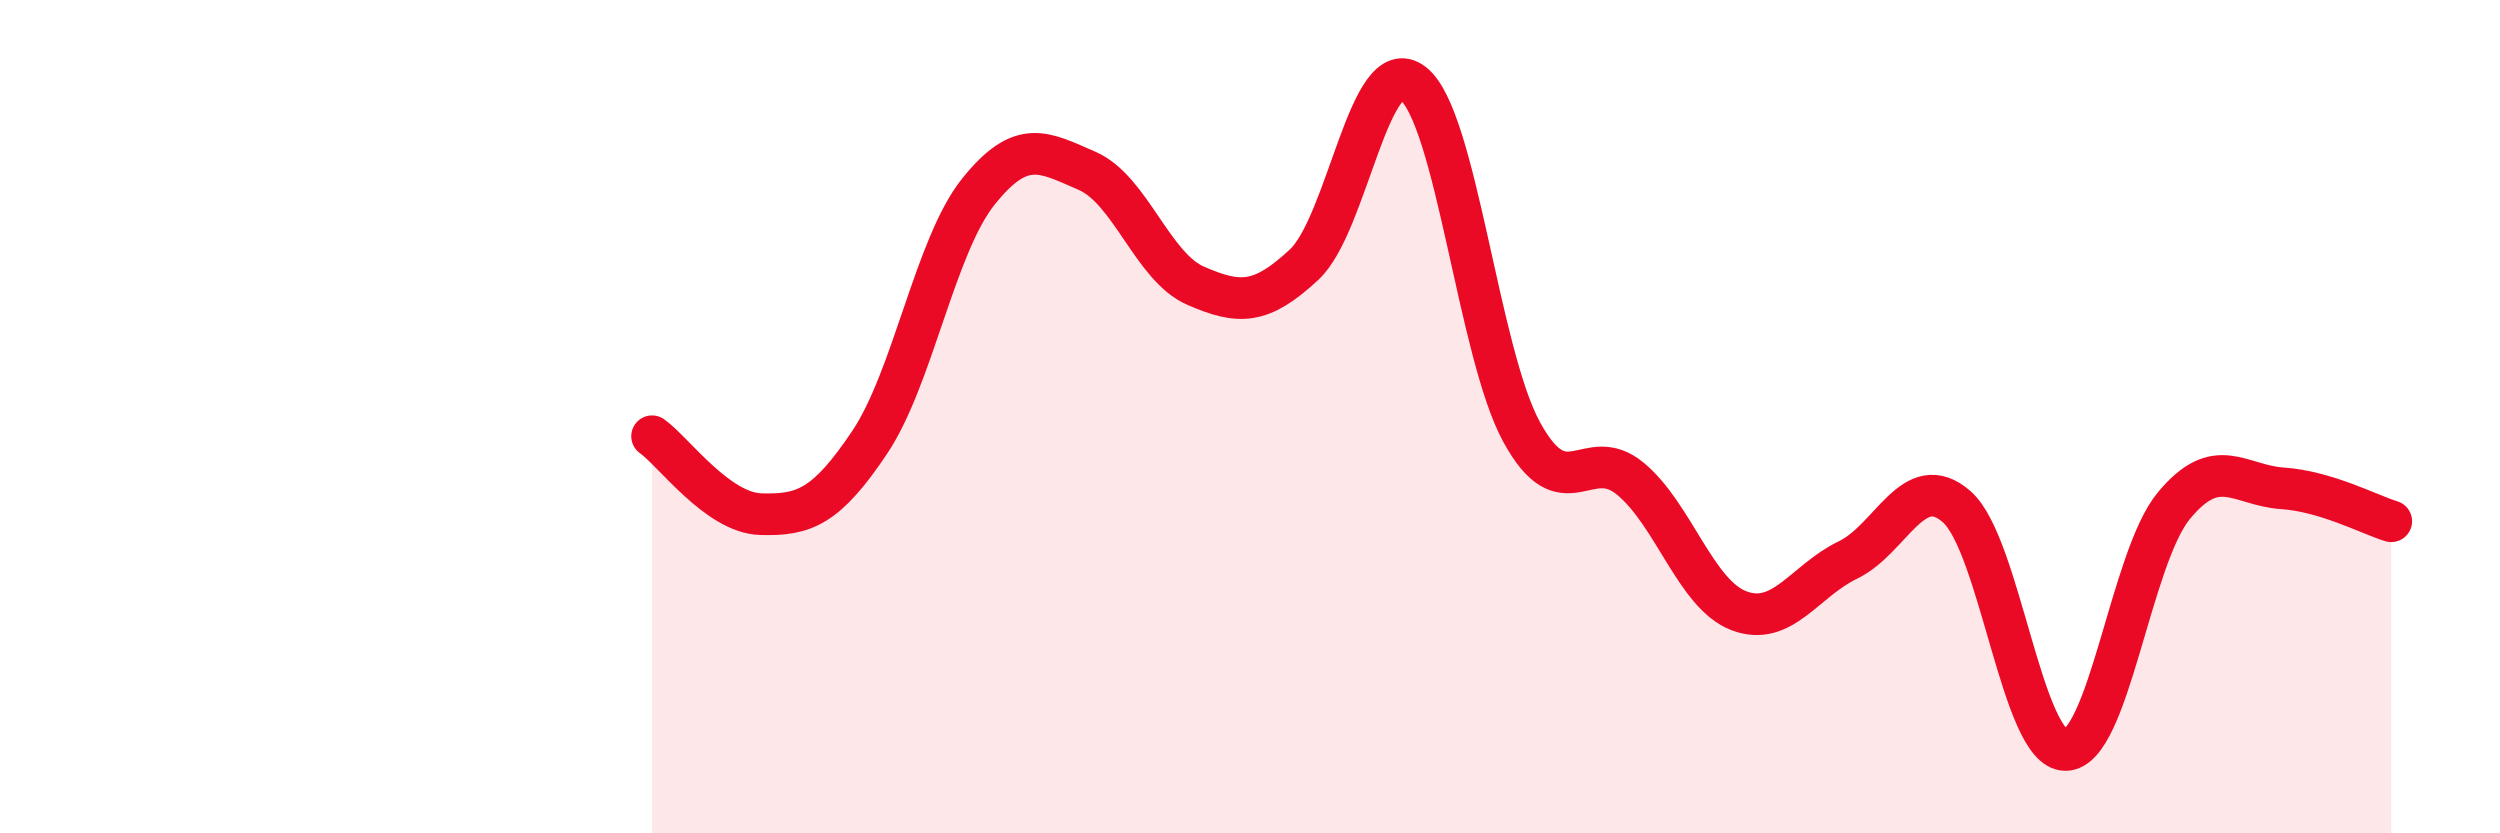
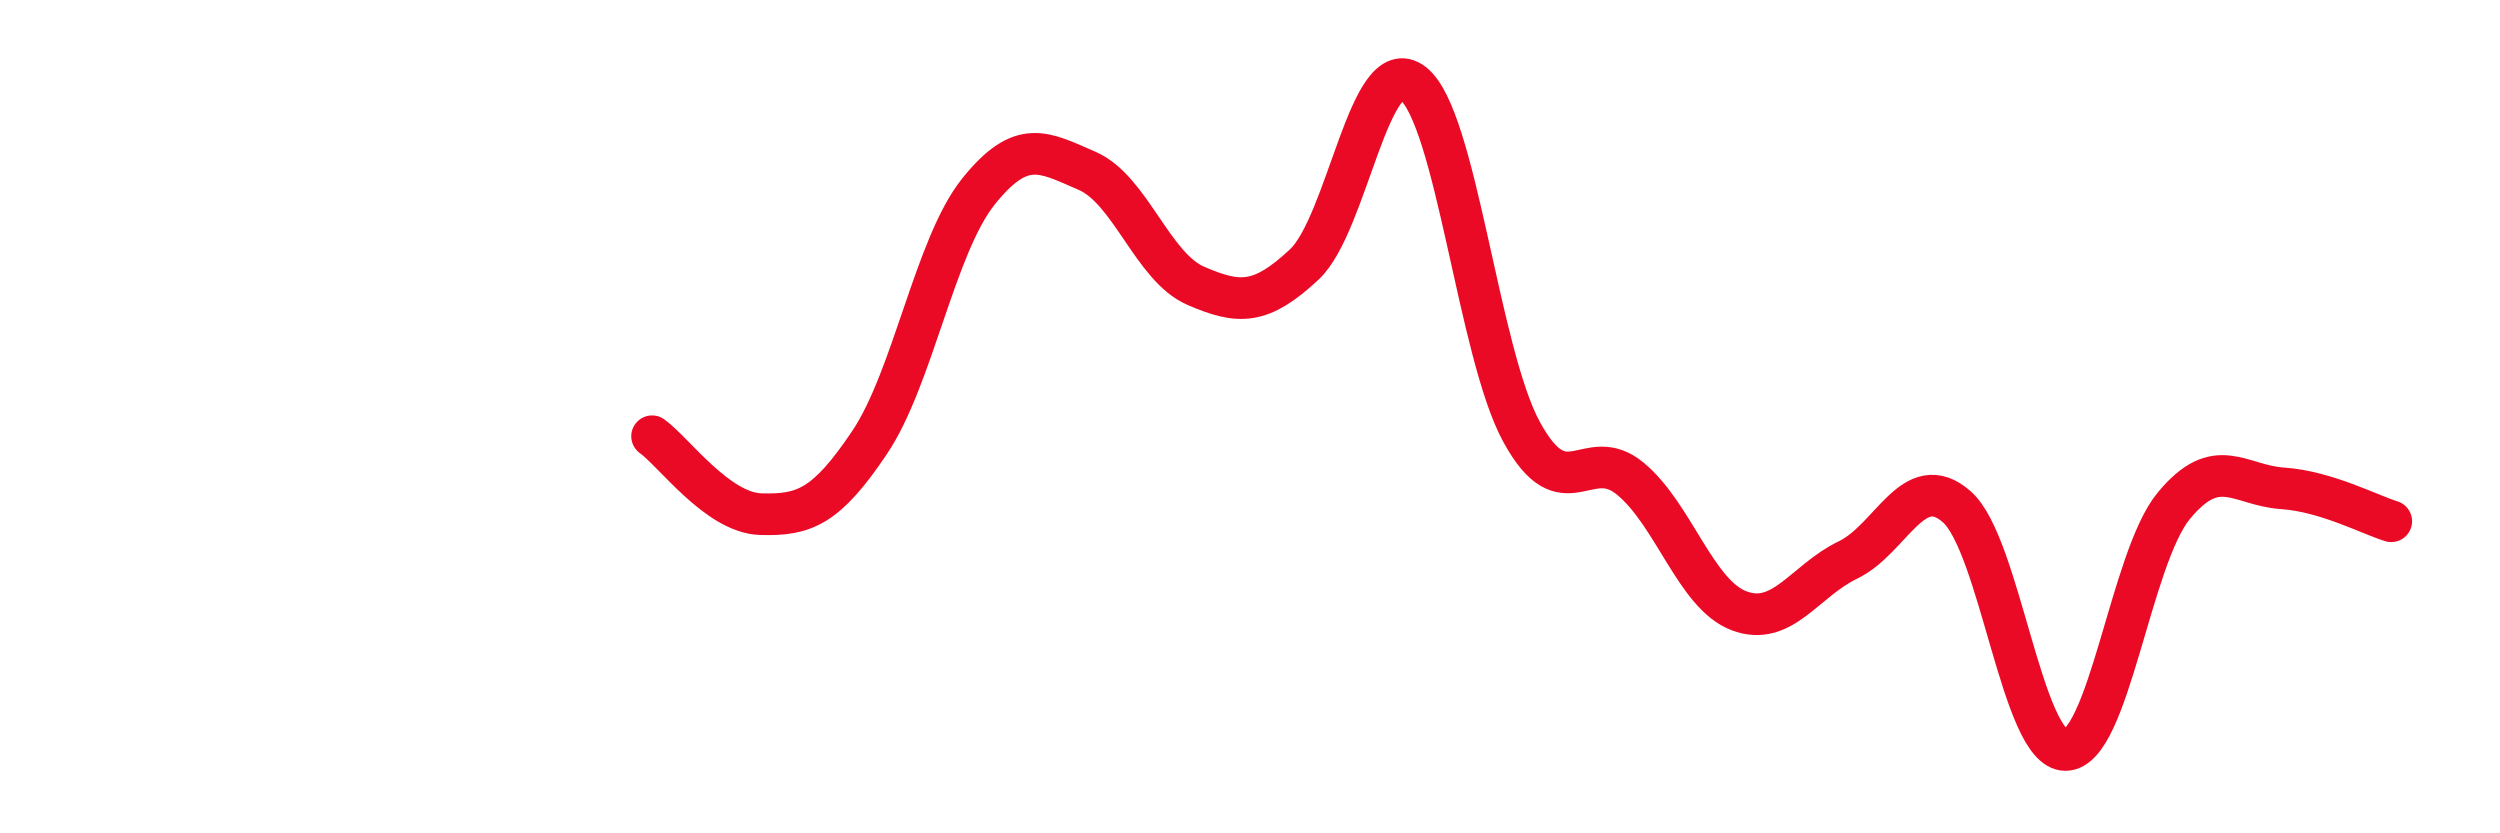
<svg xmlns="http://www.w3.org/2000/svg" width="60" height="20" viewBox="0 0 60 20">
-   <path d="M 15.65,10.47 C 16.17,10.84 17.22,12.31 18.26,12.34 C 19.3,12.37 19.83,12.17 20.87,10.62 C 21.91,9.07 22.44,5.9 23.48,4.6 C 24.52,3.3 25.05,3.65 26.09,4.1 C 27.13,4.55 27.66,6.41 28.7,6.86 C 29.74,7.31 30.26,7.32 31.3,6.35 C 32.34,5.38 32.87,1.2 33.91,2 C 34.95,2.8 35.48,8.47 36.52,10.37 C 37.56,12.27 38.09,10.63 39.13,11.49 C 40.17,12.35 40.7,14.27 41.74,14.66 C 42.78,15.05 43.31,13.94 44.35,13.44 C 45.39,12.94 45.92,11.25 46.96,12.16 C 48,13.07 48.53,18 49.57,18 C 50.61,18 51.13,13.4 52.17,12.14 C 53.21,10.88 53.74,11.65 54.78,11.72 C 55.82,11.79 56.87,12.35 57.39,12.51L57.39 20L15.65 20Z" fill="#EB0A25" opacity="0.1" stroke-linecap="round" stroke-linejoin="round" />
  <path d="M 15.65,10.47 C 16.17,10.84 17.22,12.31 18.26,12.34 C 19.3,12.37 19.83,12.17 20.87,10.62 C 21.91,9.07 22.44,5.9 23.48,4.6 C 24.52,3.3 25.05,3.65 26.09,4.1 C 27.13,4.55 27.66,6.41 28.7,6.86 C 29.74,7.31 30.26,7.32 31.3,6.35 C 32.34,5.38 32.87,1.2 33.91,2 C 34.95,2.8 35.48,8.47 36.52,10.37 C 37.56,12.27 38.09,10.63 39.13,11.49 C 40.17,12.35 40.7,14.27 41.74,14.66 C 42.78,15.05 43.31,13.94 44.35,13.44 C 45.39,12.94 45.92,11.25 46.96,12.16 C 48,13.07 48.53,18 49.57,18 C 50.61,18 51.13,13.4 52.17,12.14 C 53.21,10.88 53.74,11.65 54.78,11.72 C 55.82,11.79 56.87,12.35 57.39,12.51" stroke="#EB0A25" stroke-width="1" fill="none" stroke-linecap="round" stroke-linejoin="round" />
</svg>